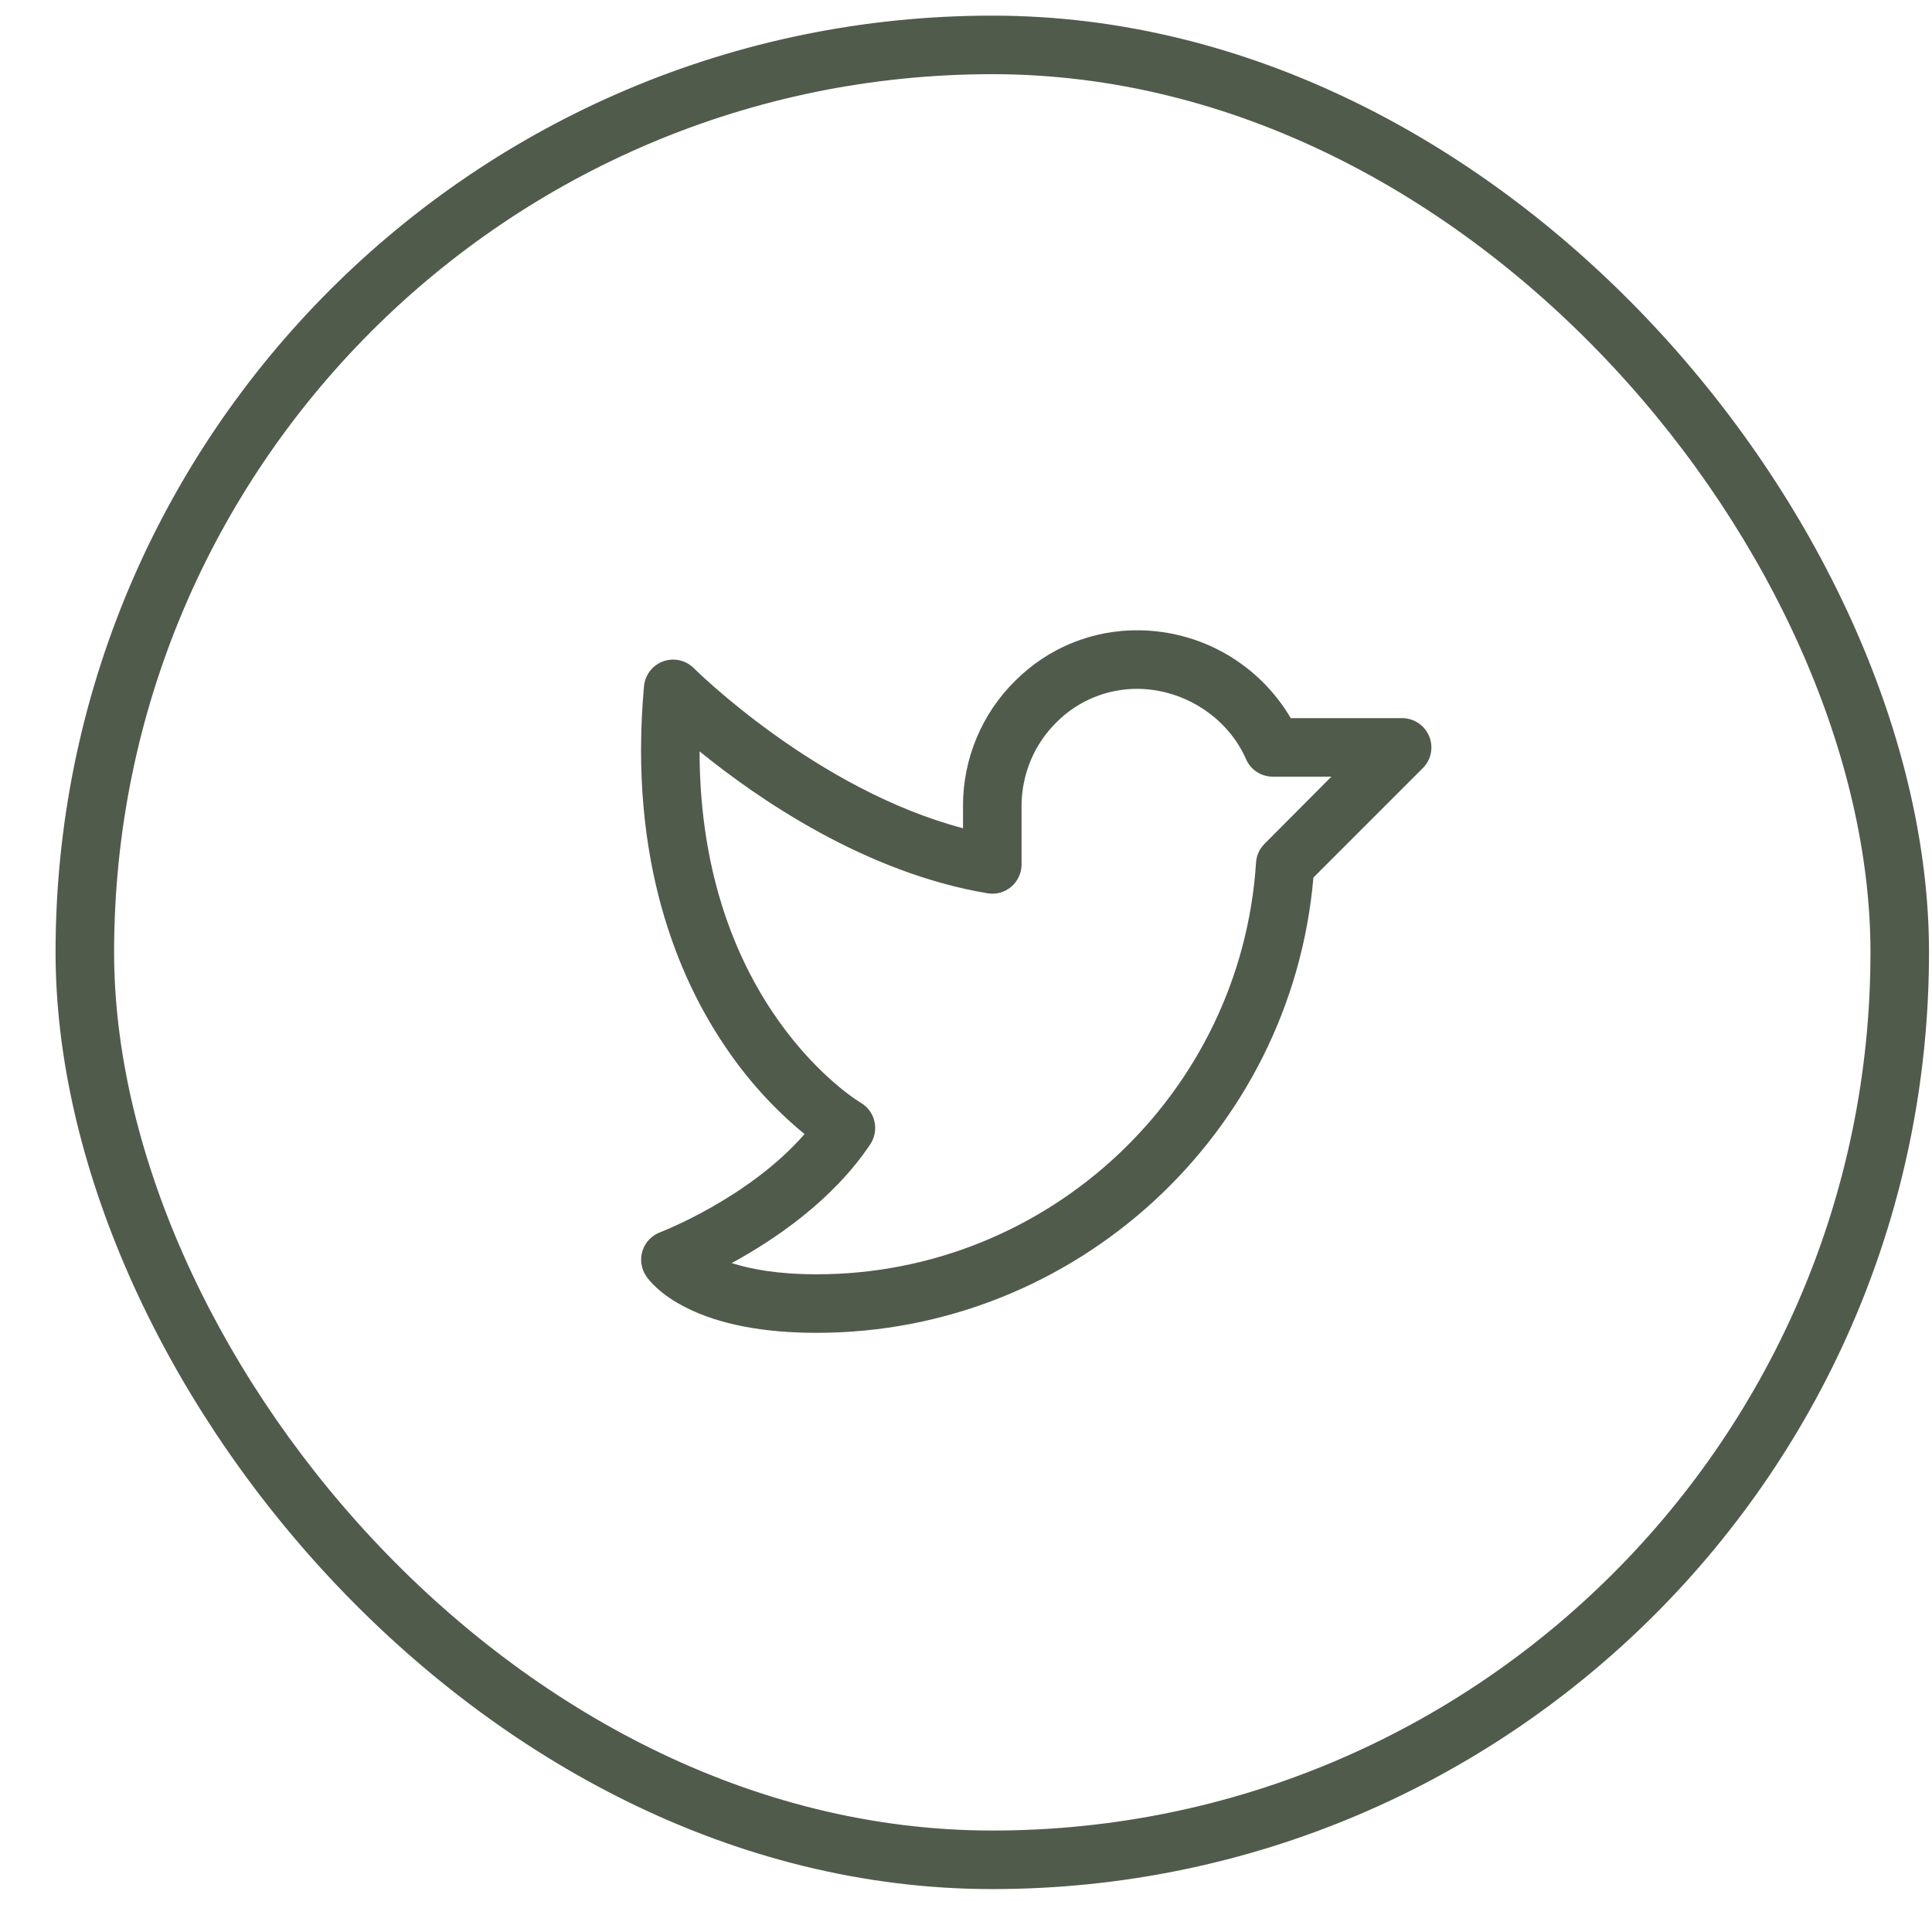
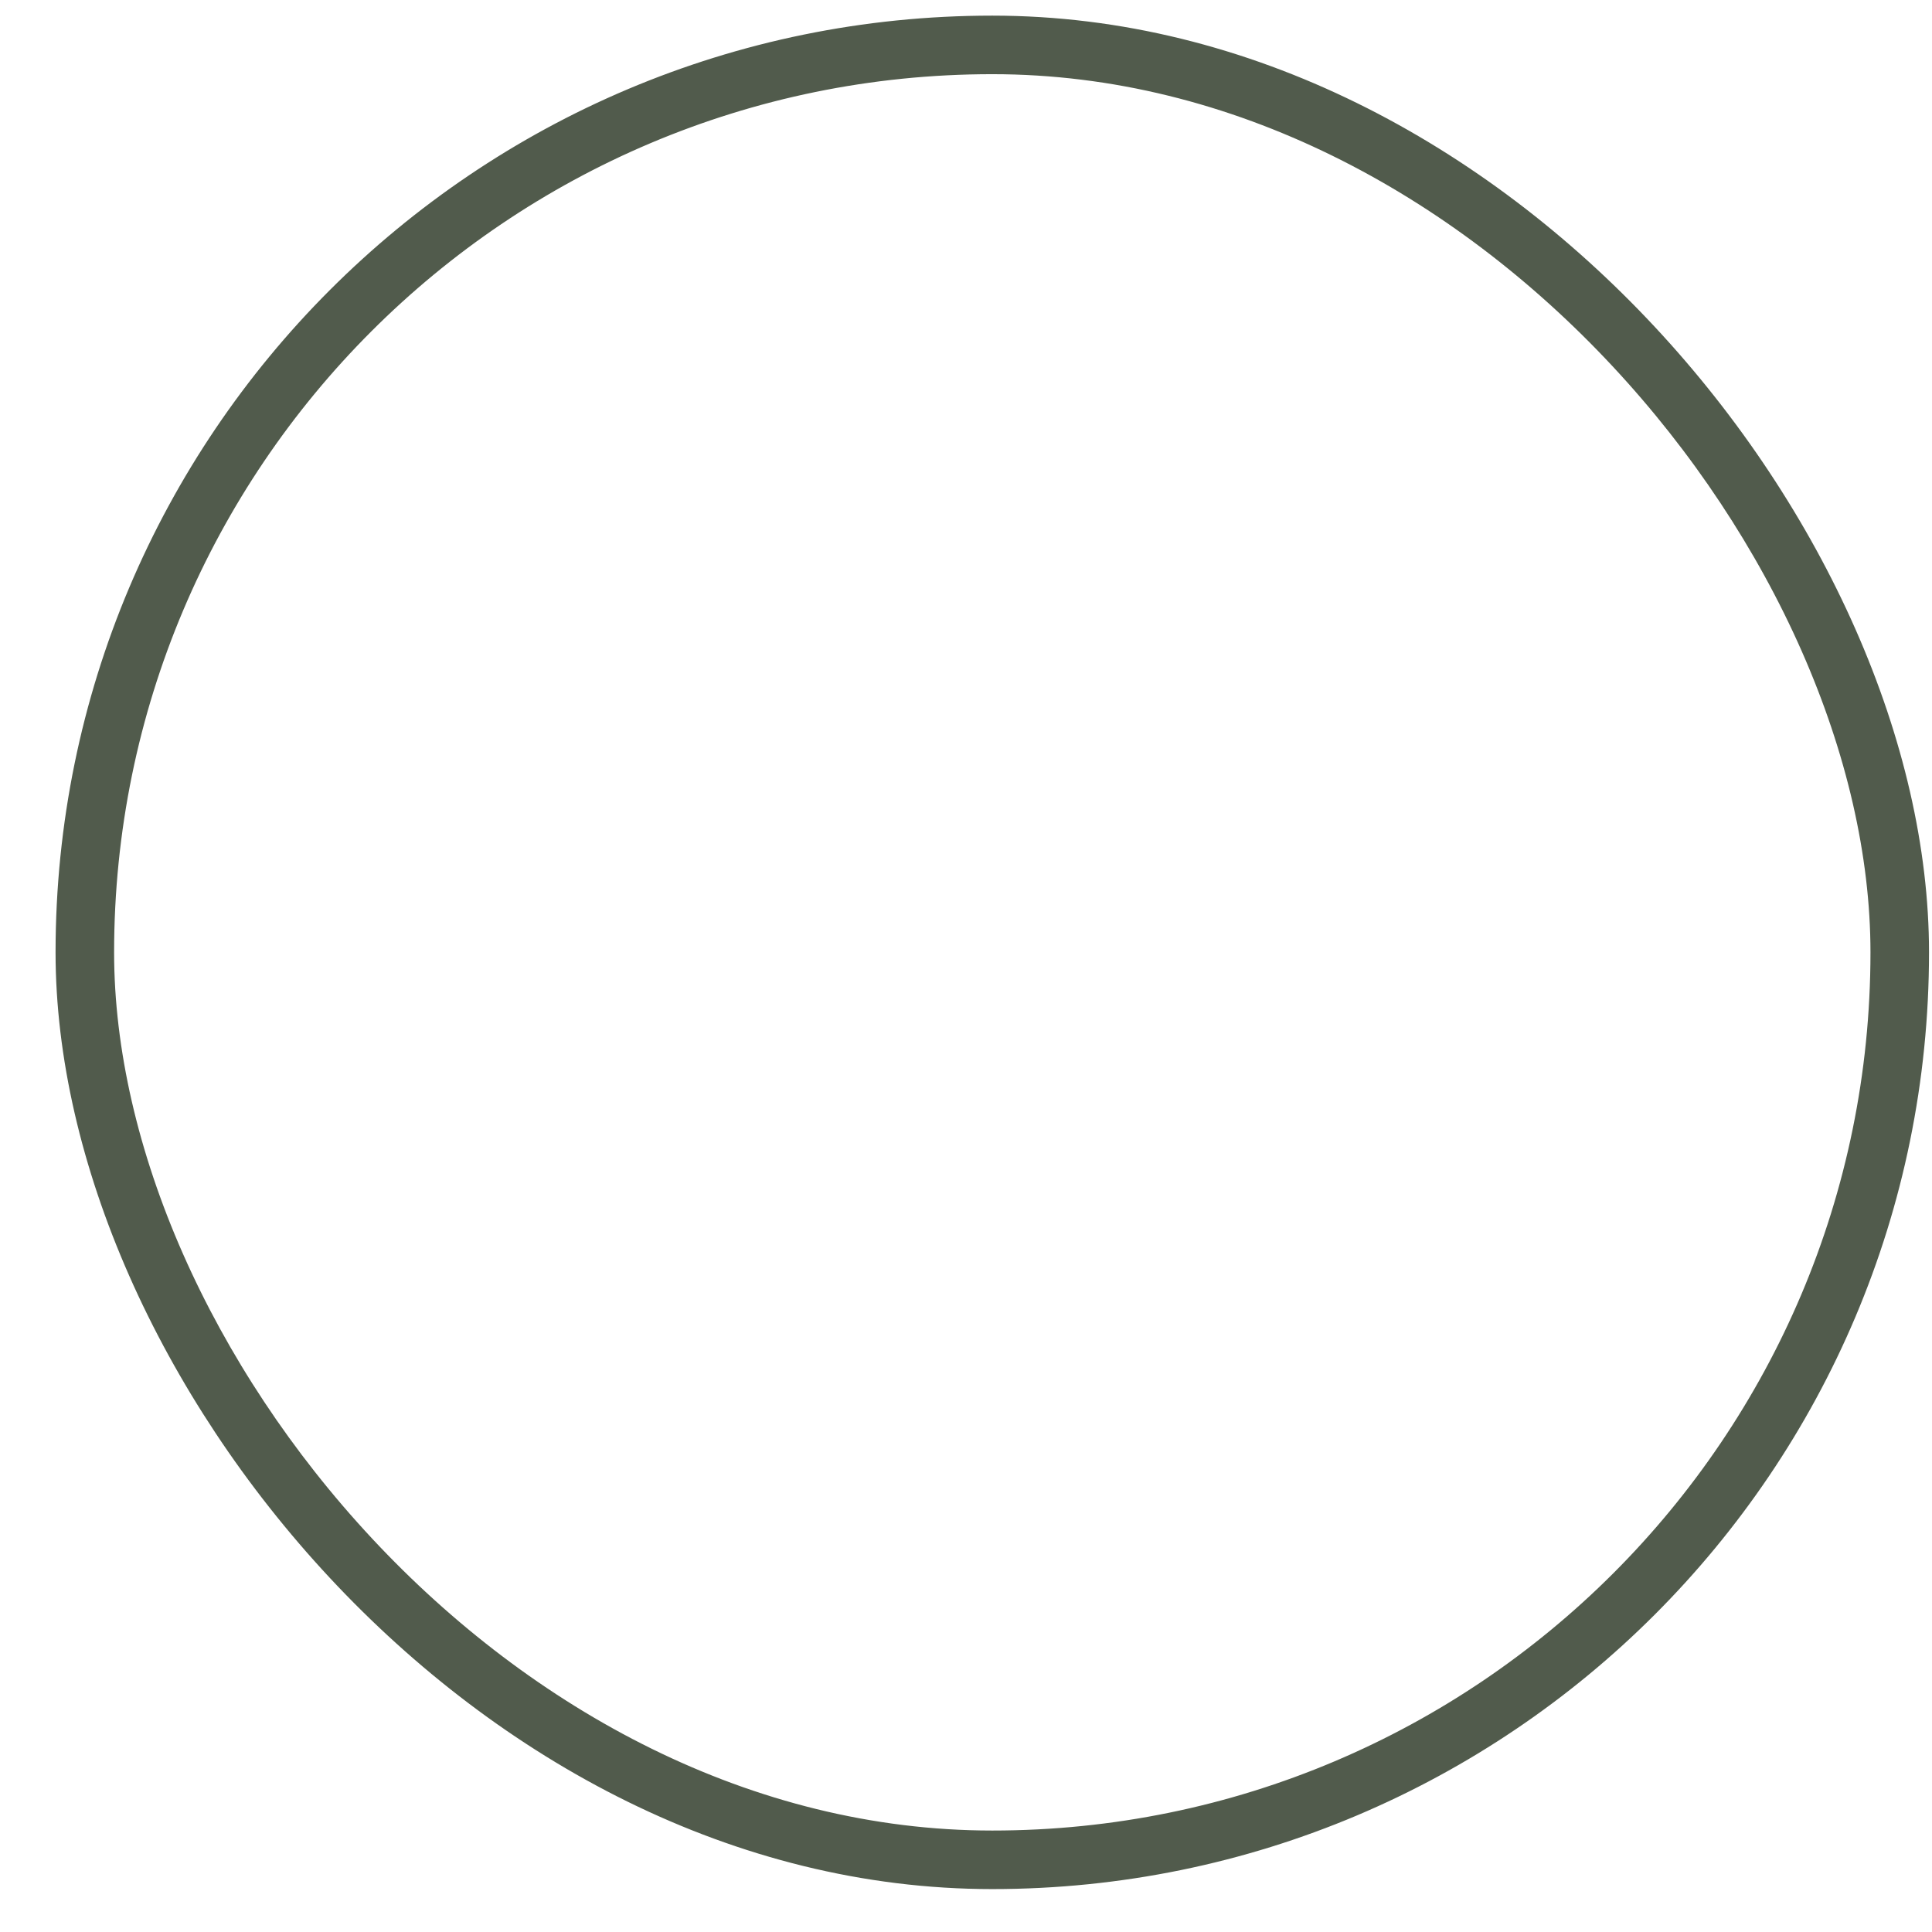
<svg xmlns="http://www.w3.org/2000/svg" width="33" height="33" viewBox="0 0 33 33" fill="none">
  <g clip-path="url(#clip0_56_1458)">
-     <path d="M24.411 12.575C24.373 12.484 24.309 12.406 24.227 12.351C24.145 12.296 24.048 12.266 23.949 12.266H22.047C21.781 11.814 21.403 11.438 20.949 11.175C20.495 10.912 19.98 10.771 19.456 10.766C19.064 10.761 18.677 10.834 18.314 10.981C17.952 11.128 17.623 11.347 17.346 11.623C17.061 11.902 16.835 12.236 16.681 12.604C16.527 12.972 16.448 13.367 16.449 13.766V14.147C13.933 13.483 11.875 11.436 11.853 11.415C11.786 11.347 11.701 11.3 11.608 11.279C11.515 11.258 11.418 11.264 11.328 11.296C11.239 11.328 11.16 11.386 11.102 11.461C11.044 11.537 11.008 11.627 11 11.722C10.73 14.709 11.598 16.708 12.375 17.858C12.754 18.427 13.214 18.937 13.742 19.371C12.79 20.466 11.292 21.042 11.275 21.048C11.205 21.075 11.141 21.117 11.089 21.171C11.037 21.226 10.998 21.291 10.975 21.363C10.952 21.435 10.945 21.511 10.956 21.585C10.966 21.66 10.993 21.731 11.035 21.794C11.082 21.864 11.269 22.11 11.727 22.339C12.294 22.623 13.042 22.766 13.949 22.766C18.366 22.766 22.057 19.365 22.434 14.989L24.303 13.12C24.373 13.05 24.421 12.961 24.44 12.864C24.459 12.767 24.449 12.666 24.411 12.575ZM21.599 14.413C21.513 14.499 21.461 14.613 21.454 14.735C21.199 18.678 17.904 21.766 13.949 21.766C13.289 21.766 12.824 21.679 12.498 21.574C13.217 21.183 14.22 20.511 14.866 19.544C14.903 19.487 14.929 19.423 14.941 19.356C14.953 19.288 14.952 19.219 14.936 19.153C14.921 19.086 14.891 19.024 14.851 18.969C14.81 18.914 14.758 18.868 14.699 18.834C14.67 18.817 11.955 17.188 11.949 12.834C12.949 13.646 14.777 14.907 16.866 15.258C16.938 15.27 17.011 15.267 17.081 15.248C17.151 15.228 17.216 15.194 17.272 15.147C17.327 15.101 17.372 15.042 17.402 14.976C17.433 14.911 17.449 14.839 17.449 14.766V13.766C17.449 13.5 17.502 13.236 17.605 12.989C17.707 12.743 17.859 12.521 18.049 12.334C18.232 12.151 18.449 12.006 18.689 11.909C18.928 11.812 19.184 11.763 19.443 11.766C20.234 11.776 20.974 12.259 21.283 12.967C21.322 13.056 21.386 13.132 21.467 13.185C21.549 13.238 21.644 13.266 21.741 13.266H22.741L21.599 14.413Z" fill="#515B4C" />
    <rect x="1.449" y="0.767" width="31" height="31" rx="15.5" stroke="#515B4C" />
  </g>
  <defs>
    <clipPath id="clip0_56_1458">
      <rect x="0.949" y="0.267" width="32" height="32" rx="16" fill="white" />
    </clipPath>
  </defs>
</svg>